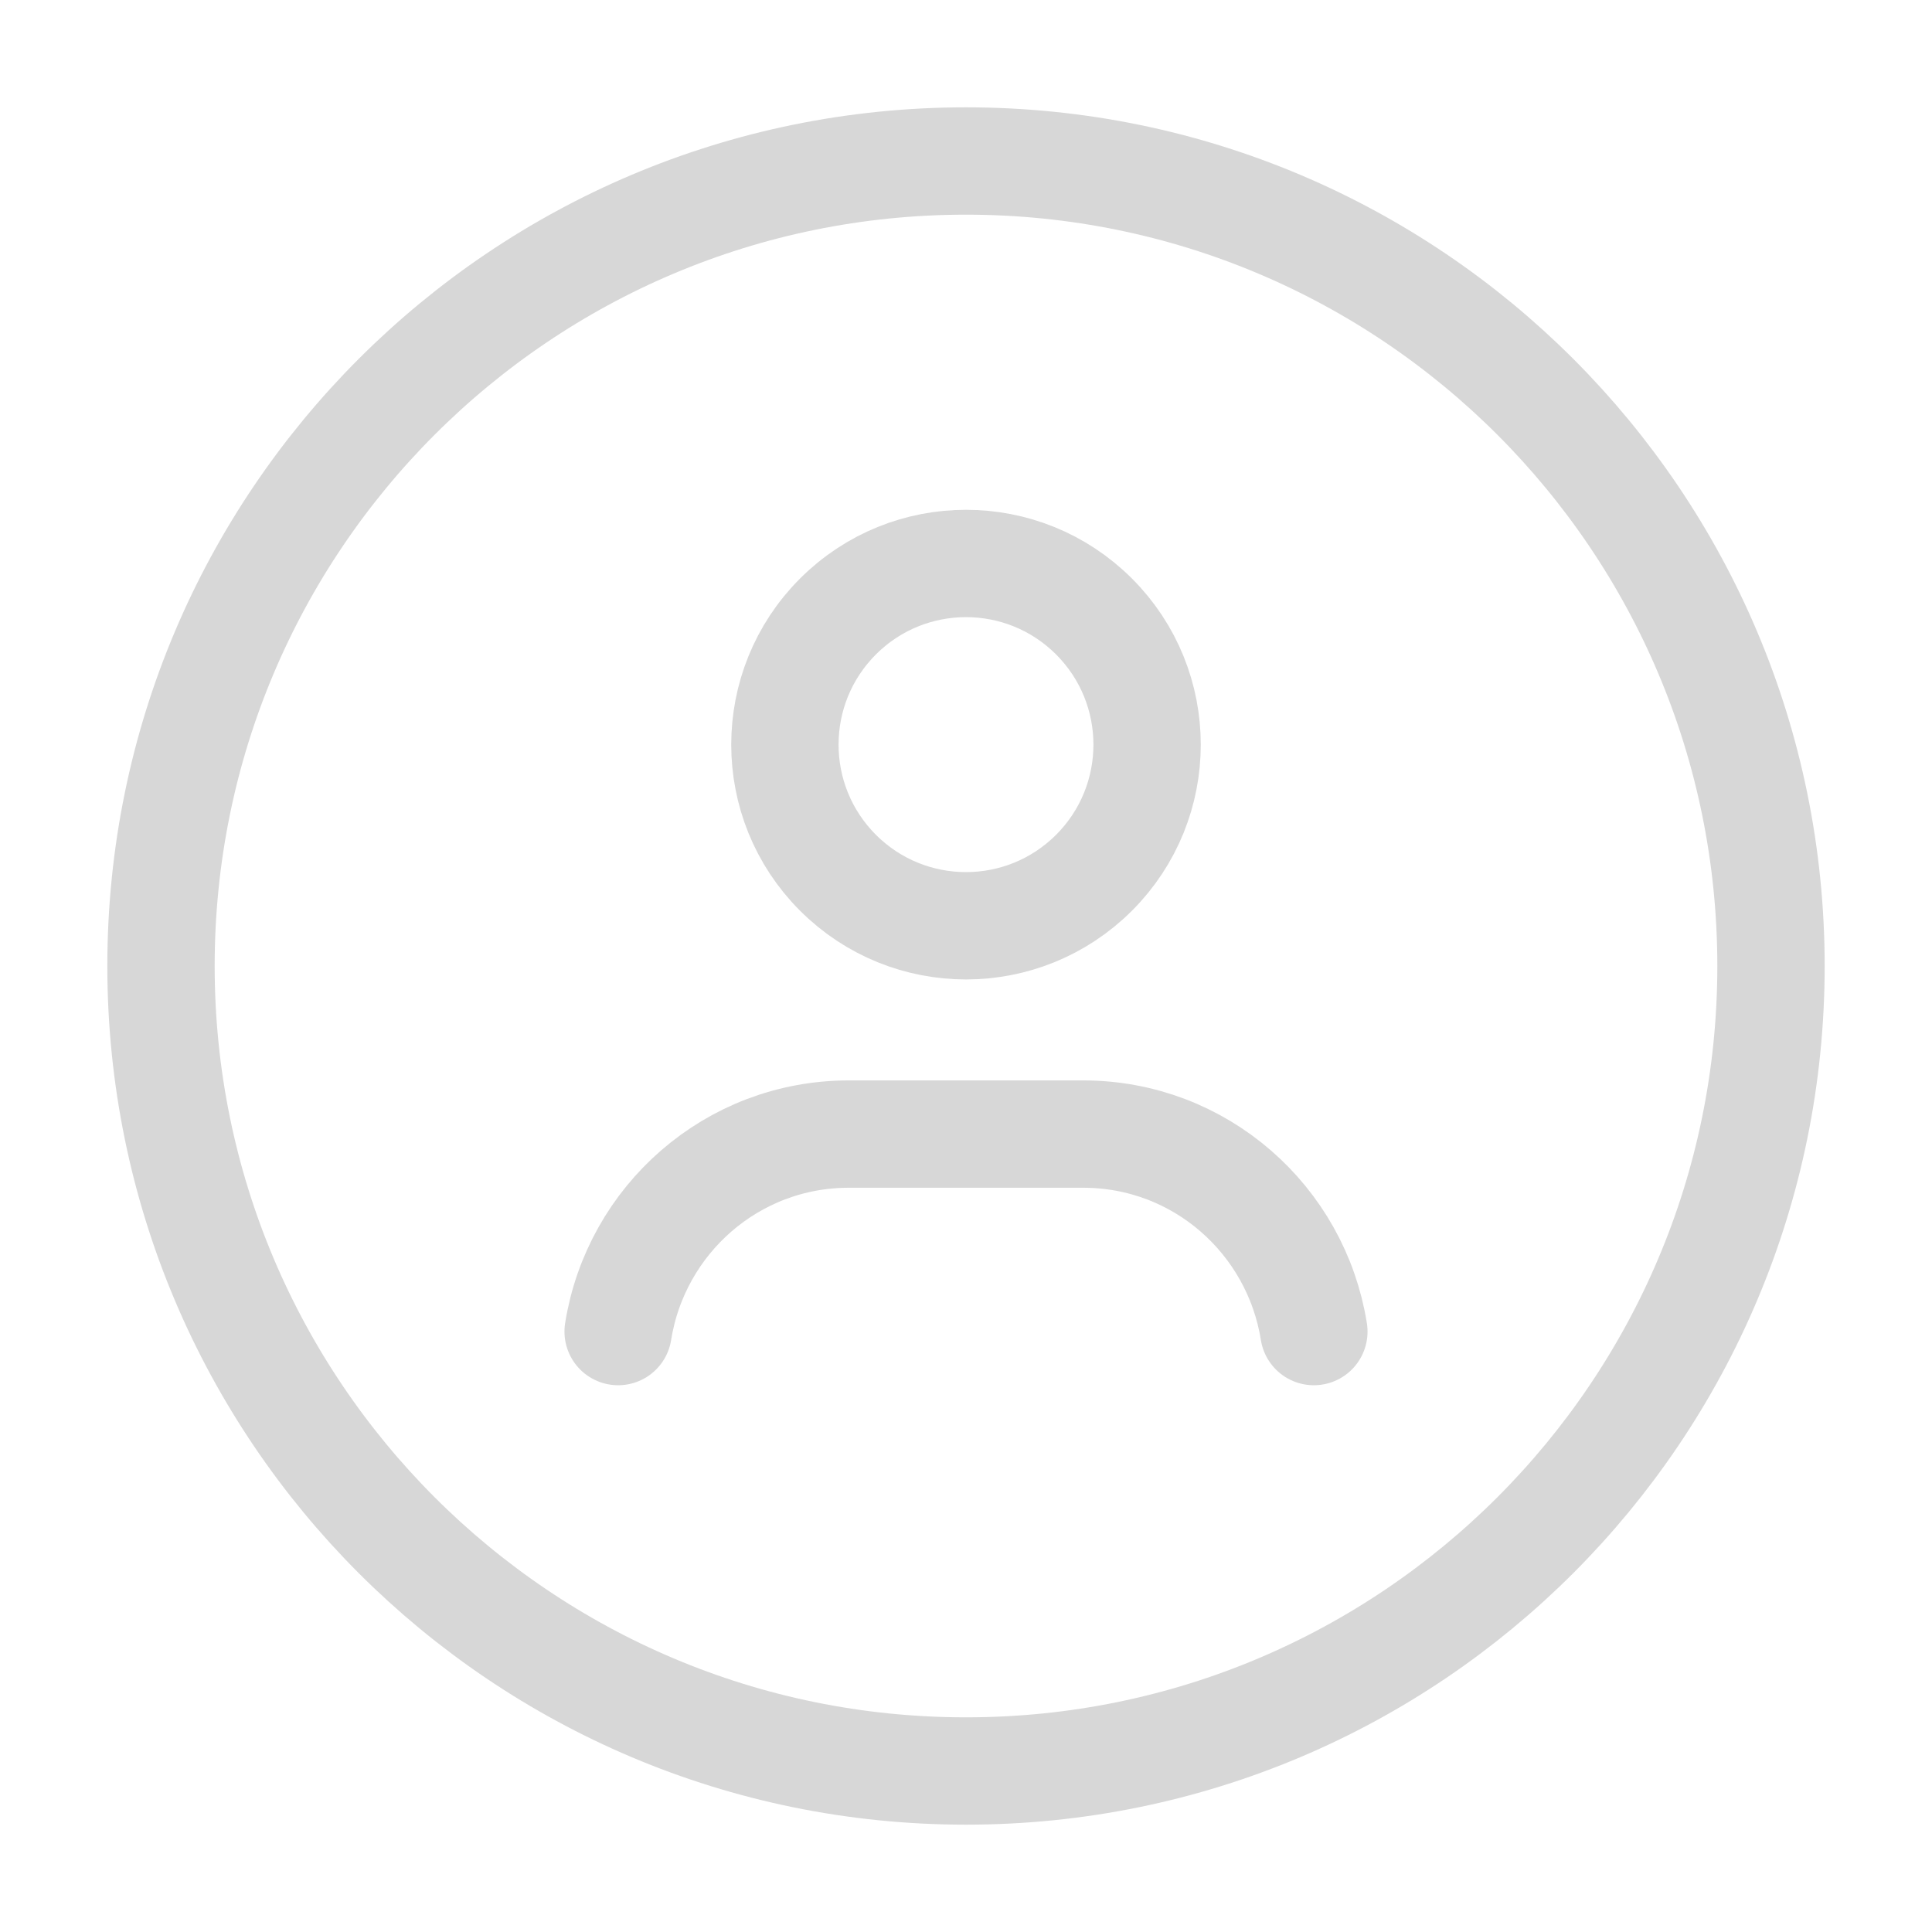
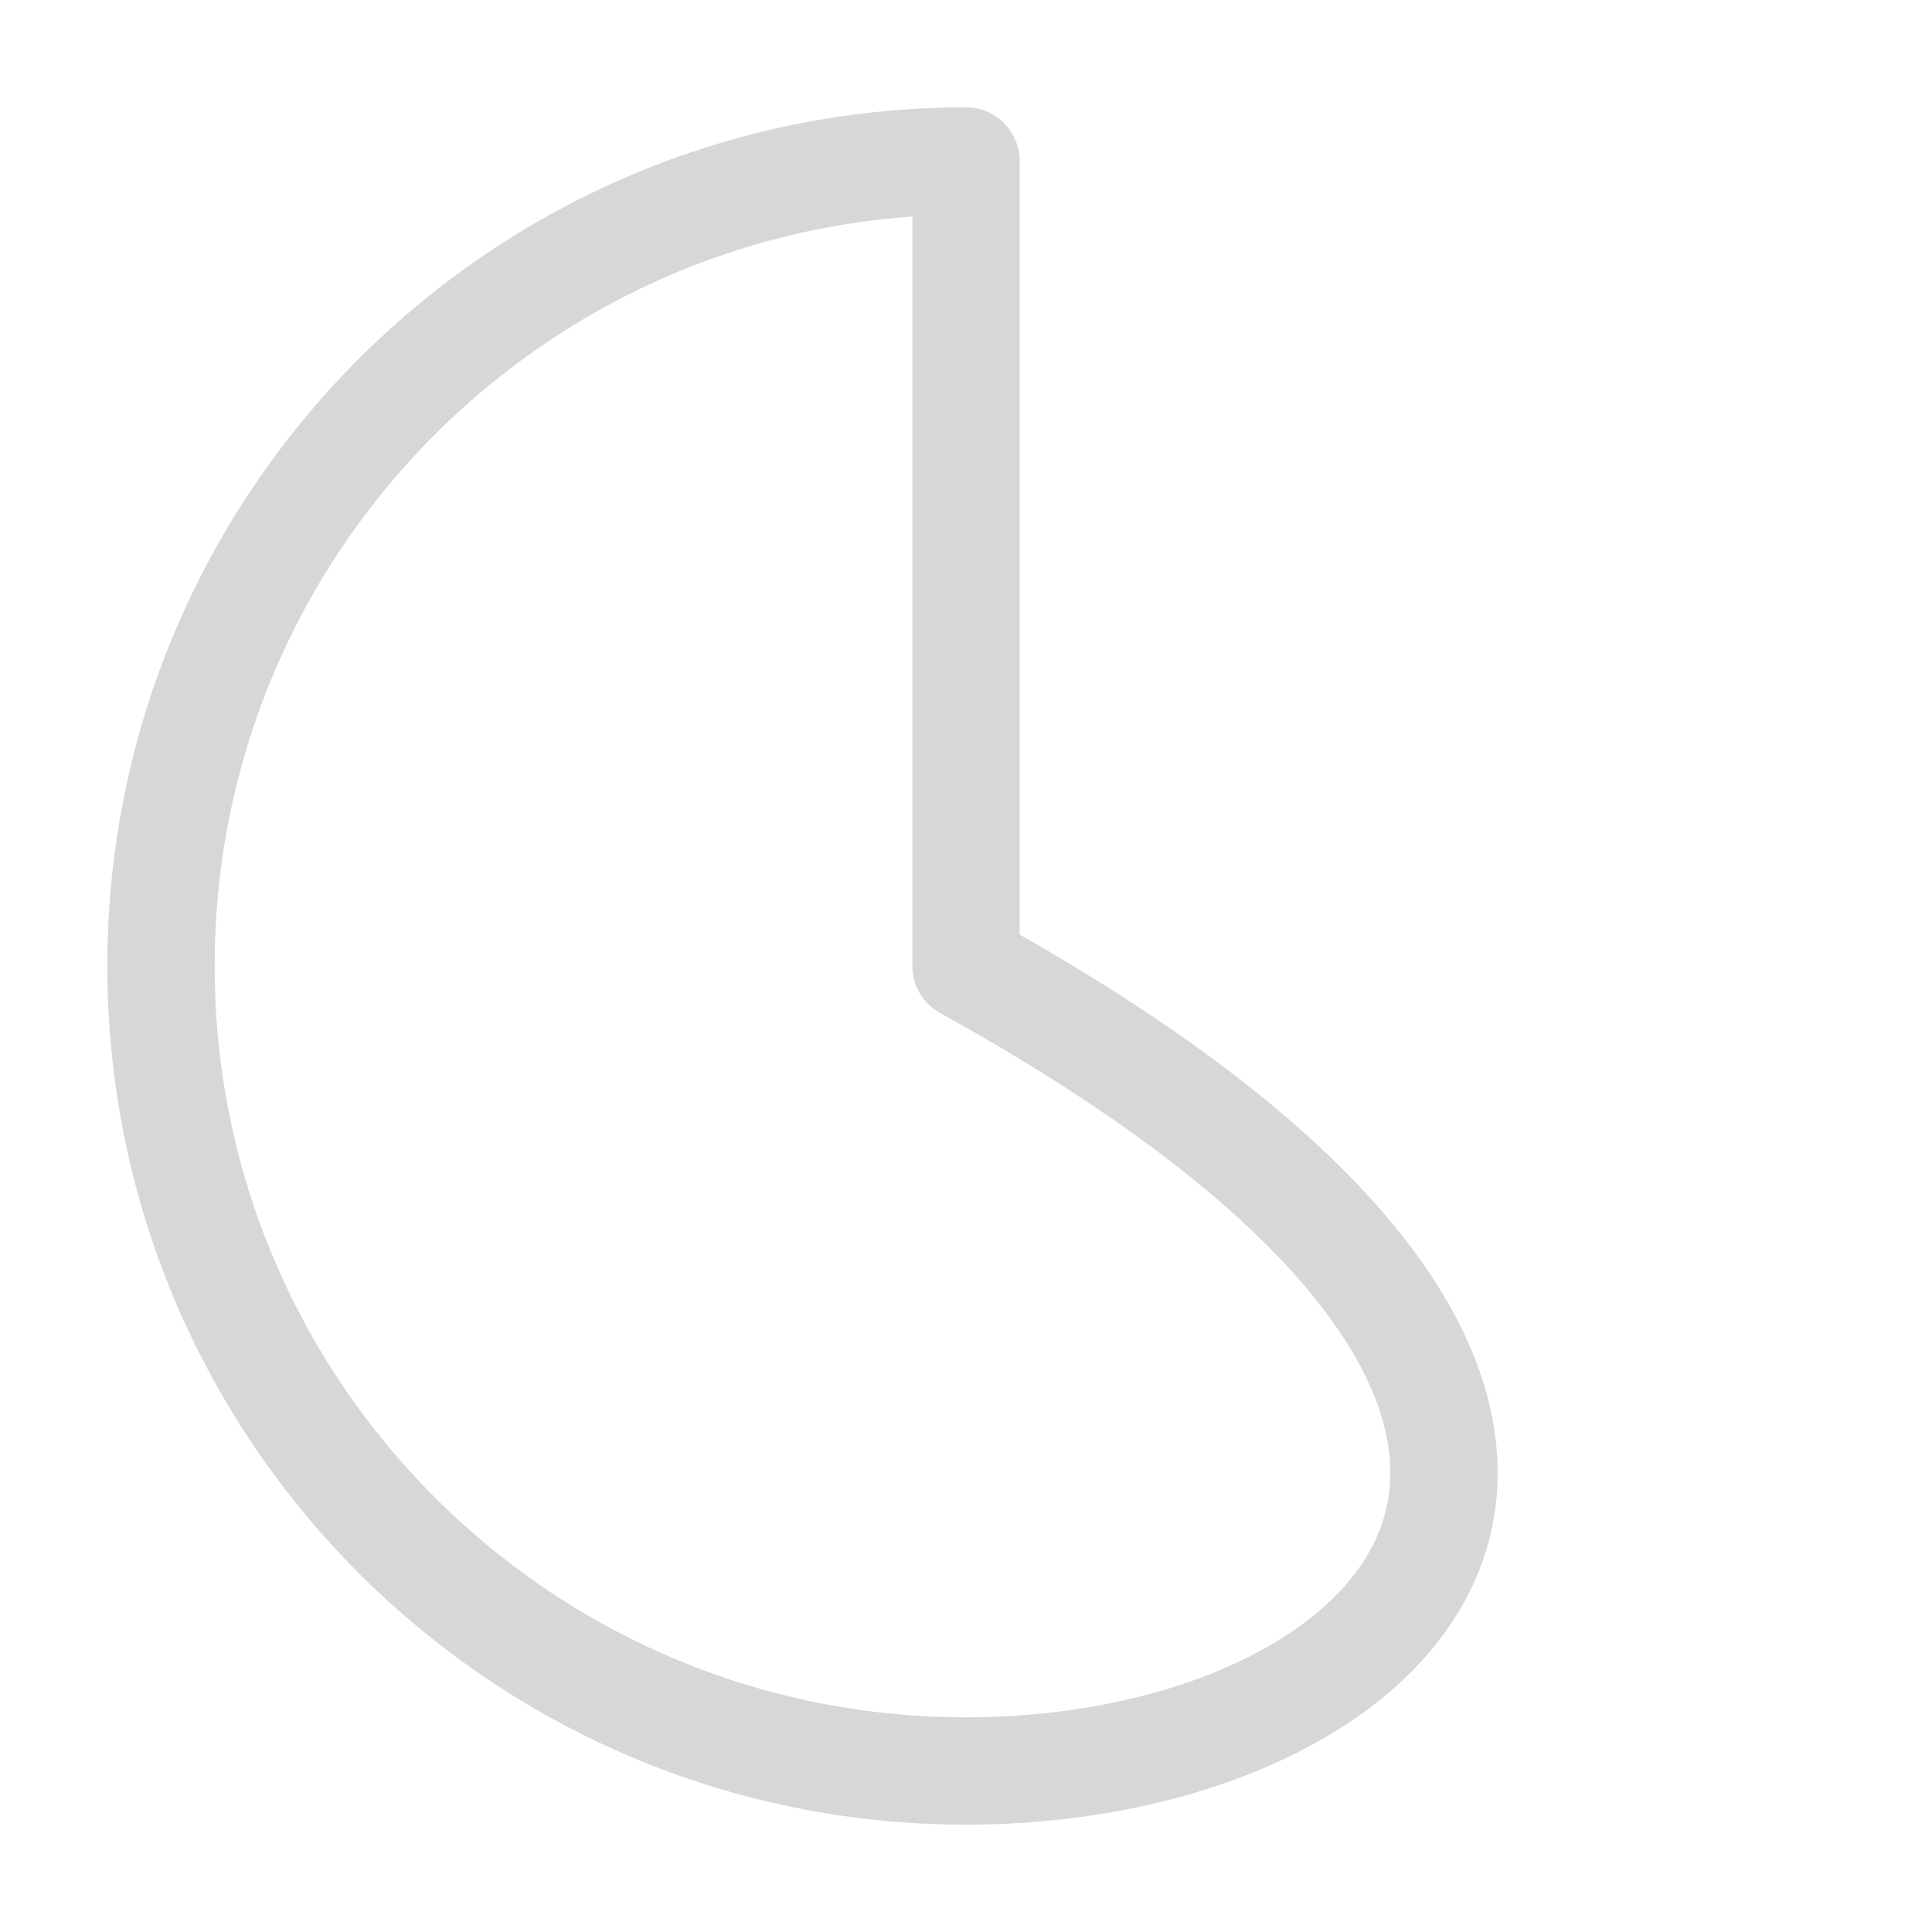
<svg xmlns="http://www.w3.org/2000/svg" width="18" height="18" viewBox="0 0 18 18" fill="none">
-   <path fill-rule="evenodd" clip-rule="evenodd" d="M9 16.5V16.5C4.857 16.5 1.5 13.143 1.5 9V9C1.5 4.857 4.857 1.5 9 1.5V1.5C13.143 1.5 16.5 4.857 16.5 9V9C16.5 13.143 13.143 16.5 9 16.5Z" stroke="#D7D7D7" stroke-linecap="round" stroke-linejoin="round" />
-   <path d="M10.193 5.744C10.852 6.403 10.852 7.472 10.193 8.131C9.534 8.79 8.466 8.79 7.807 8.131C7.148 7.472 7.148 6.403 7.807 5.744C8.466 5.085 9.534 5.085 10.193 5.744" stroke="#D7D7D7" stroke-linecap="round" stroke-linejoin="round" />
-   <path d="M12.241 12.406C12.075 11.364 11.18 10.566 10.092 10.566H7.908C6.82 10.566 5.925 11.364 5.759 12.406" stroke="#D7D7D7" stroke-linecap="round" stroke-linejoin="round" />
+   <path fill-rule="evenodd" clip-rule="evenodd" d="M9 16.5V16.5C4.857 16.5 1.5 13.143 1.5 9V9C1.5 4.857 4.857 1.5 9 1.5V1.5V9C16.5 13.143 13.143 16.5 9 16.5Z" stroke="#D7D7D7" stroke-linecap="round" stroke-linejoin="round" />
</svg>